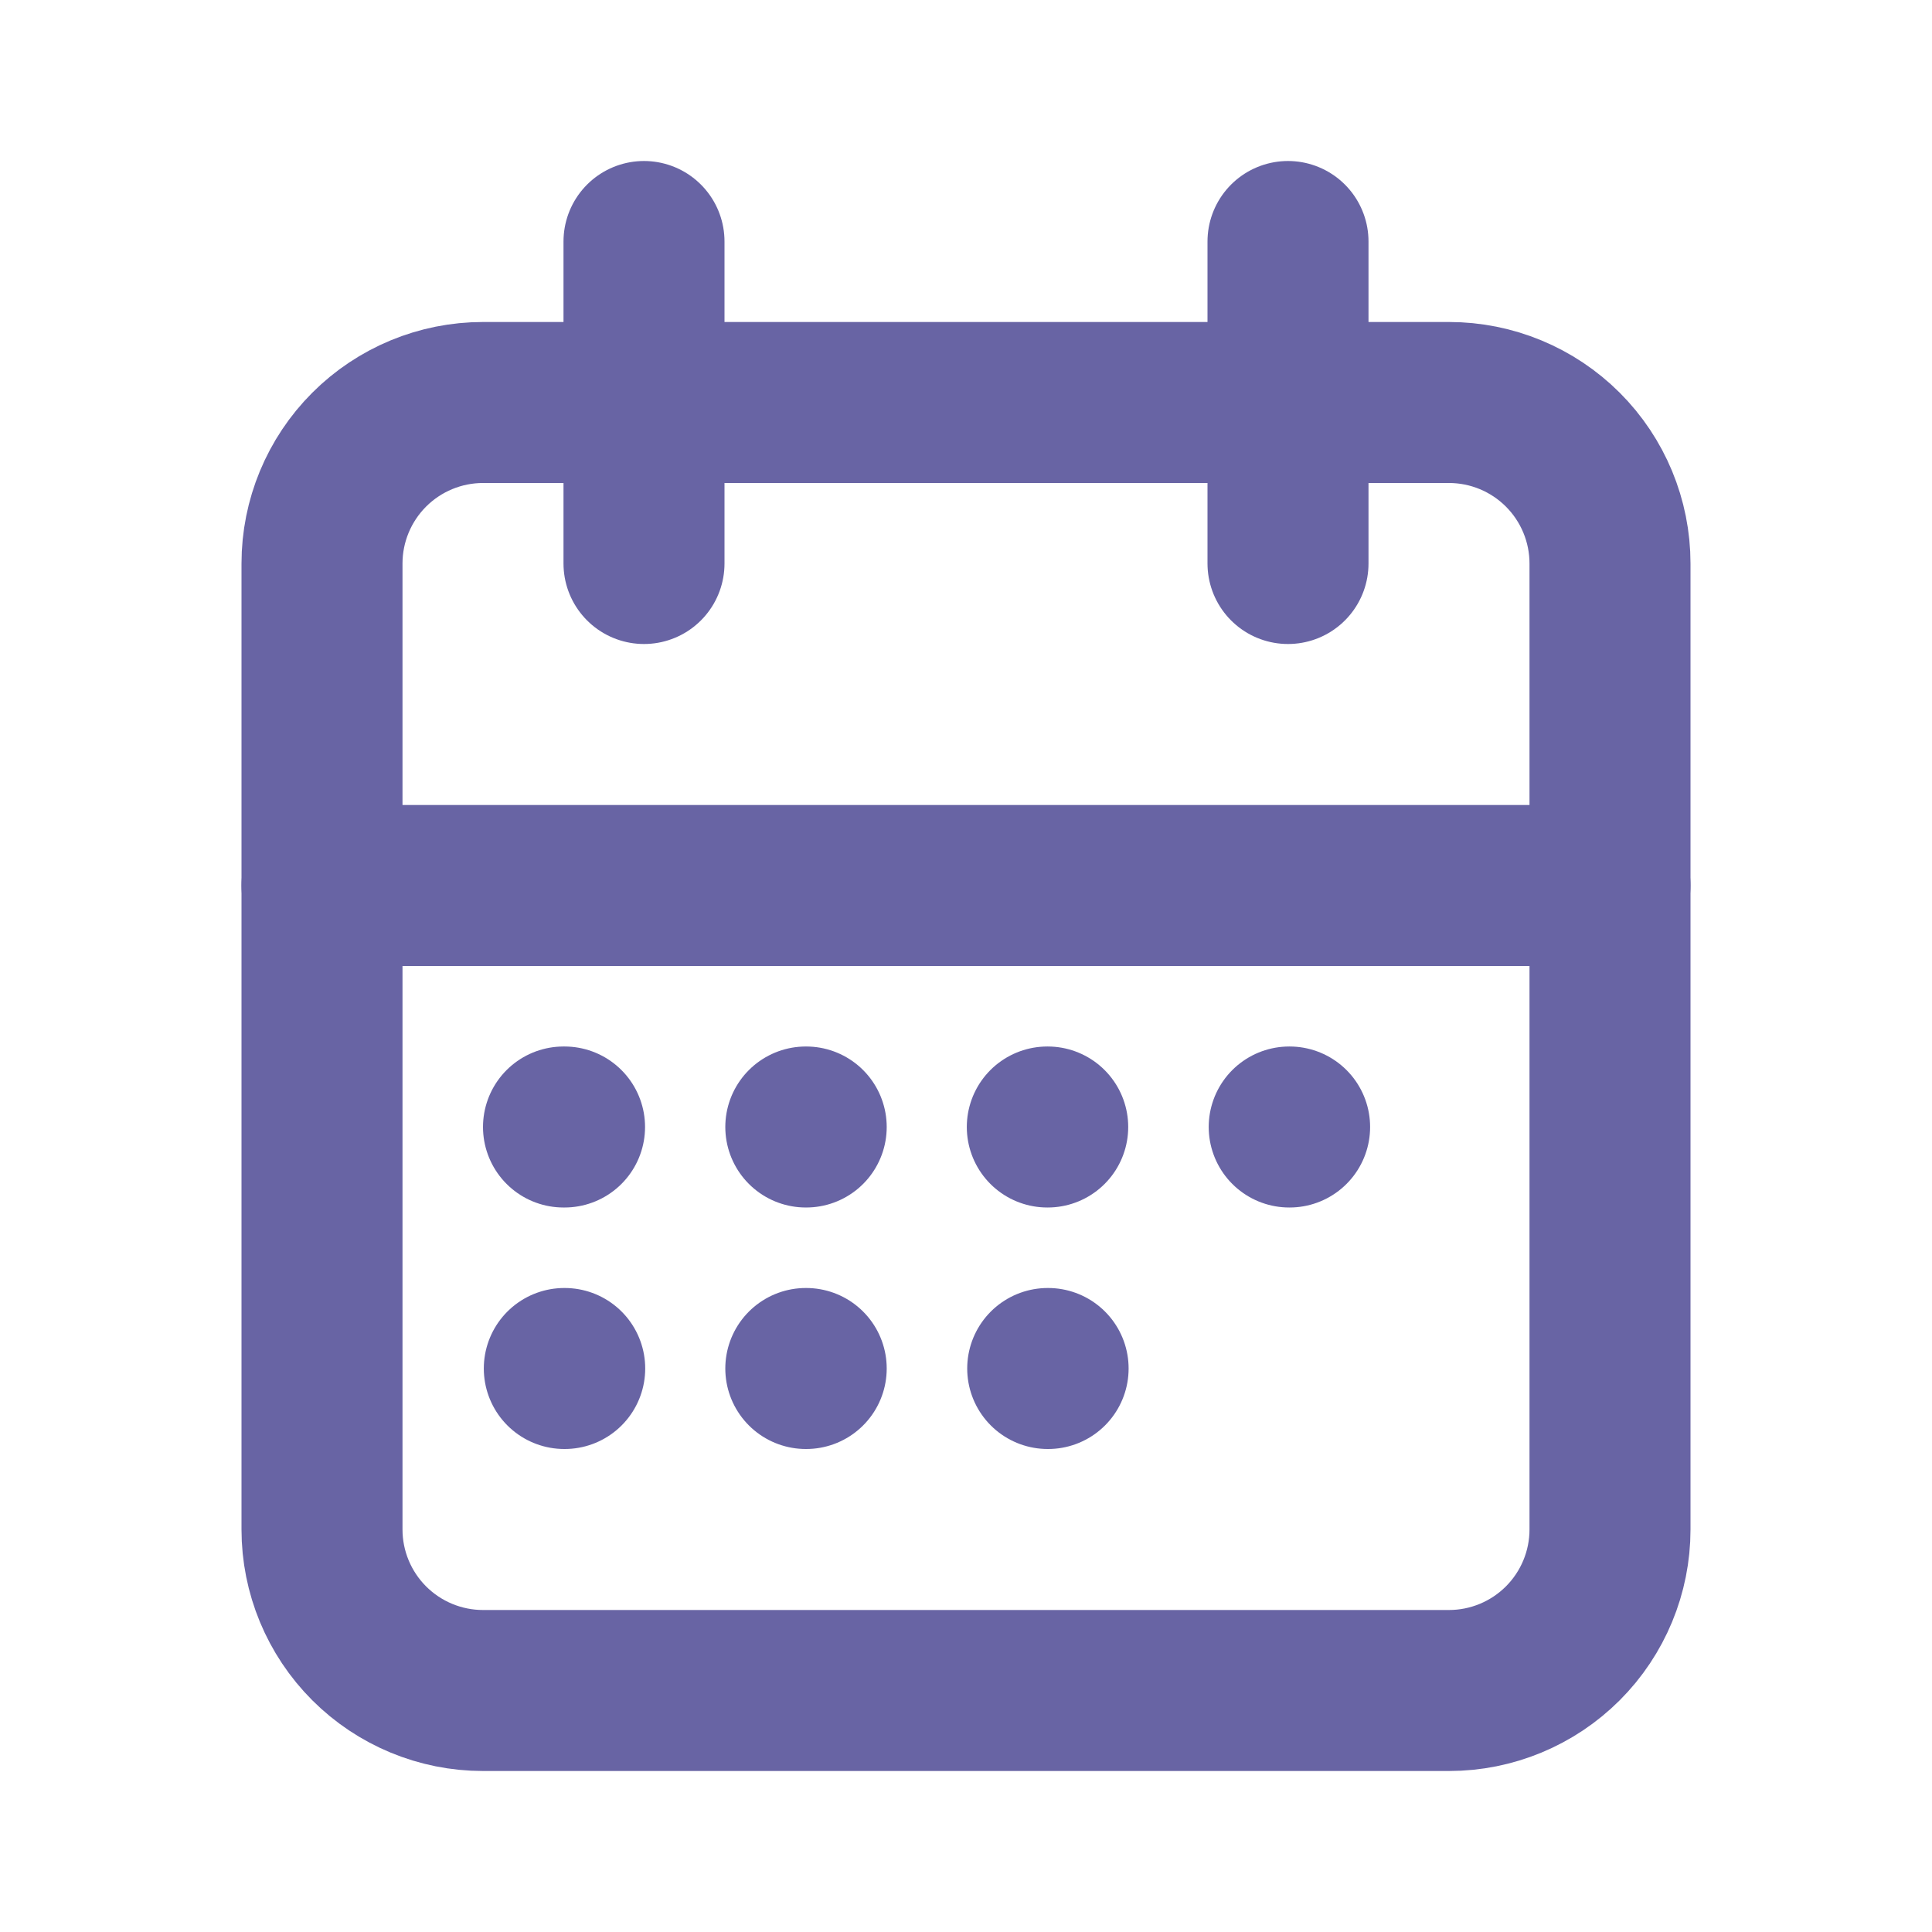
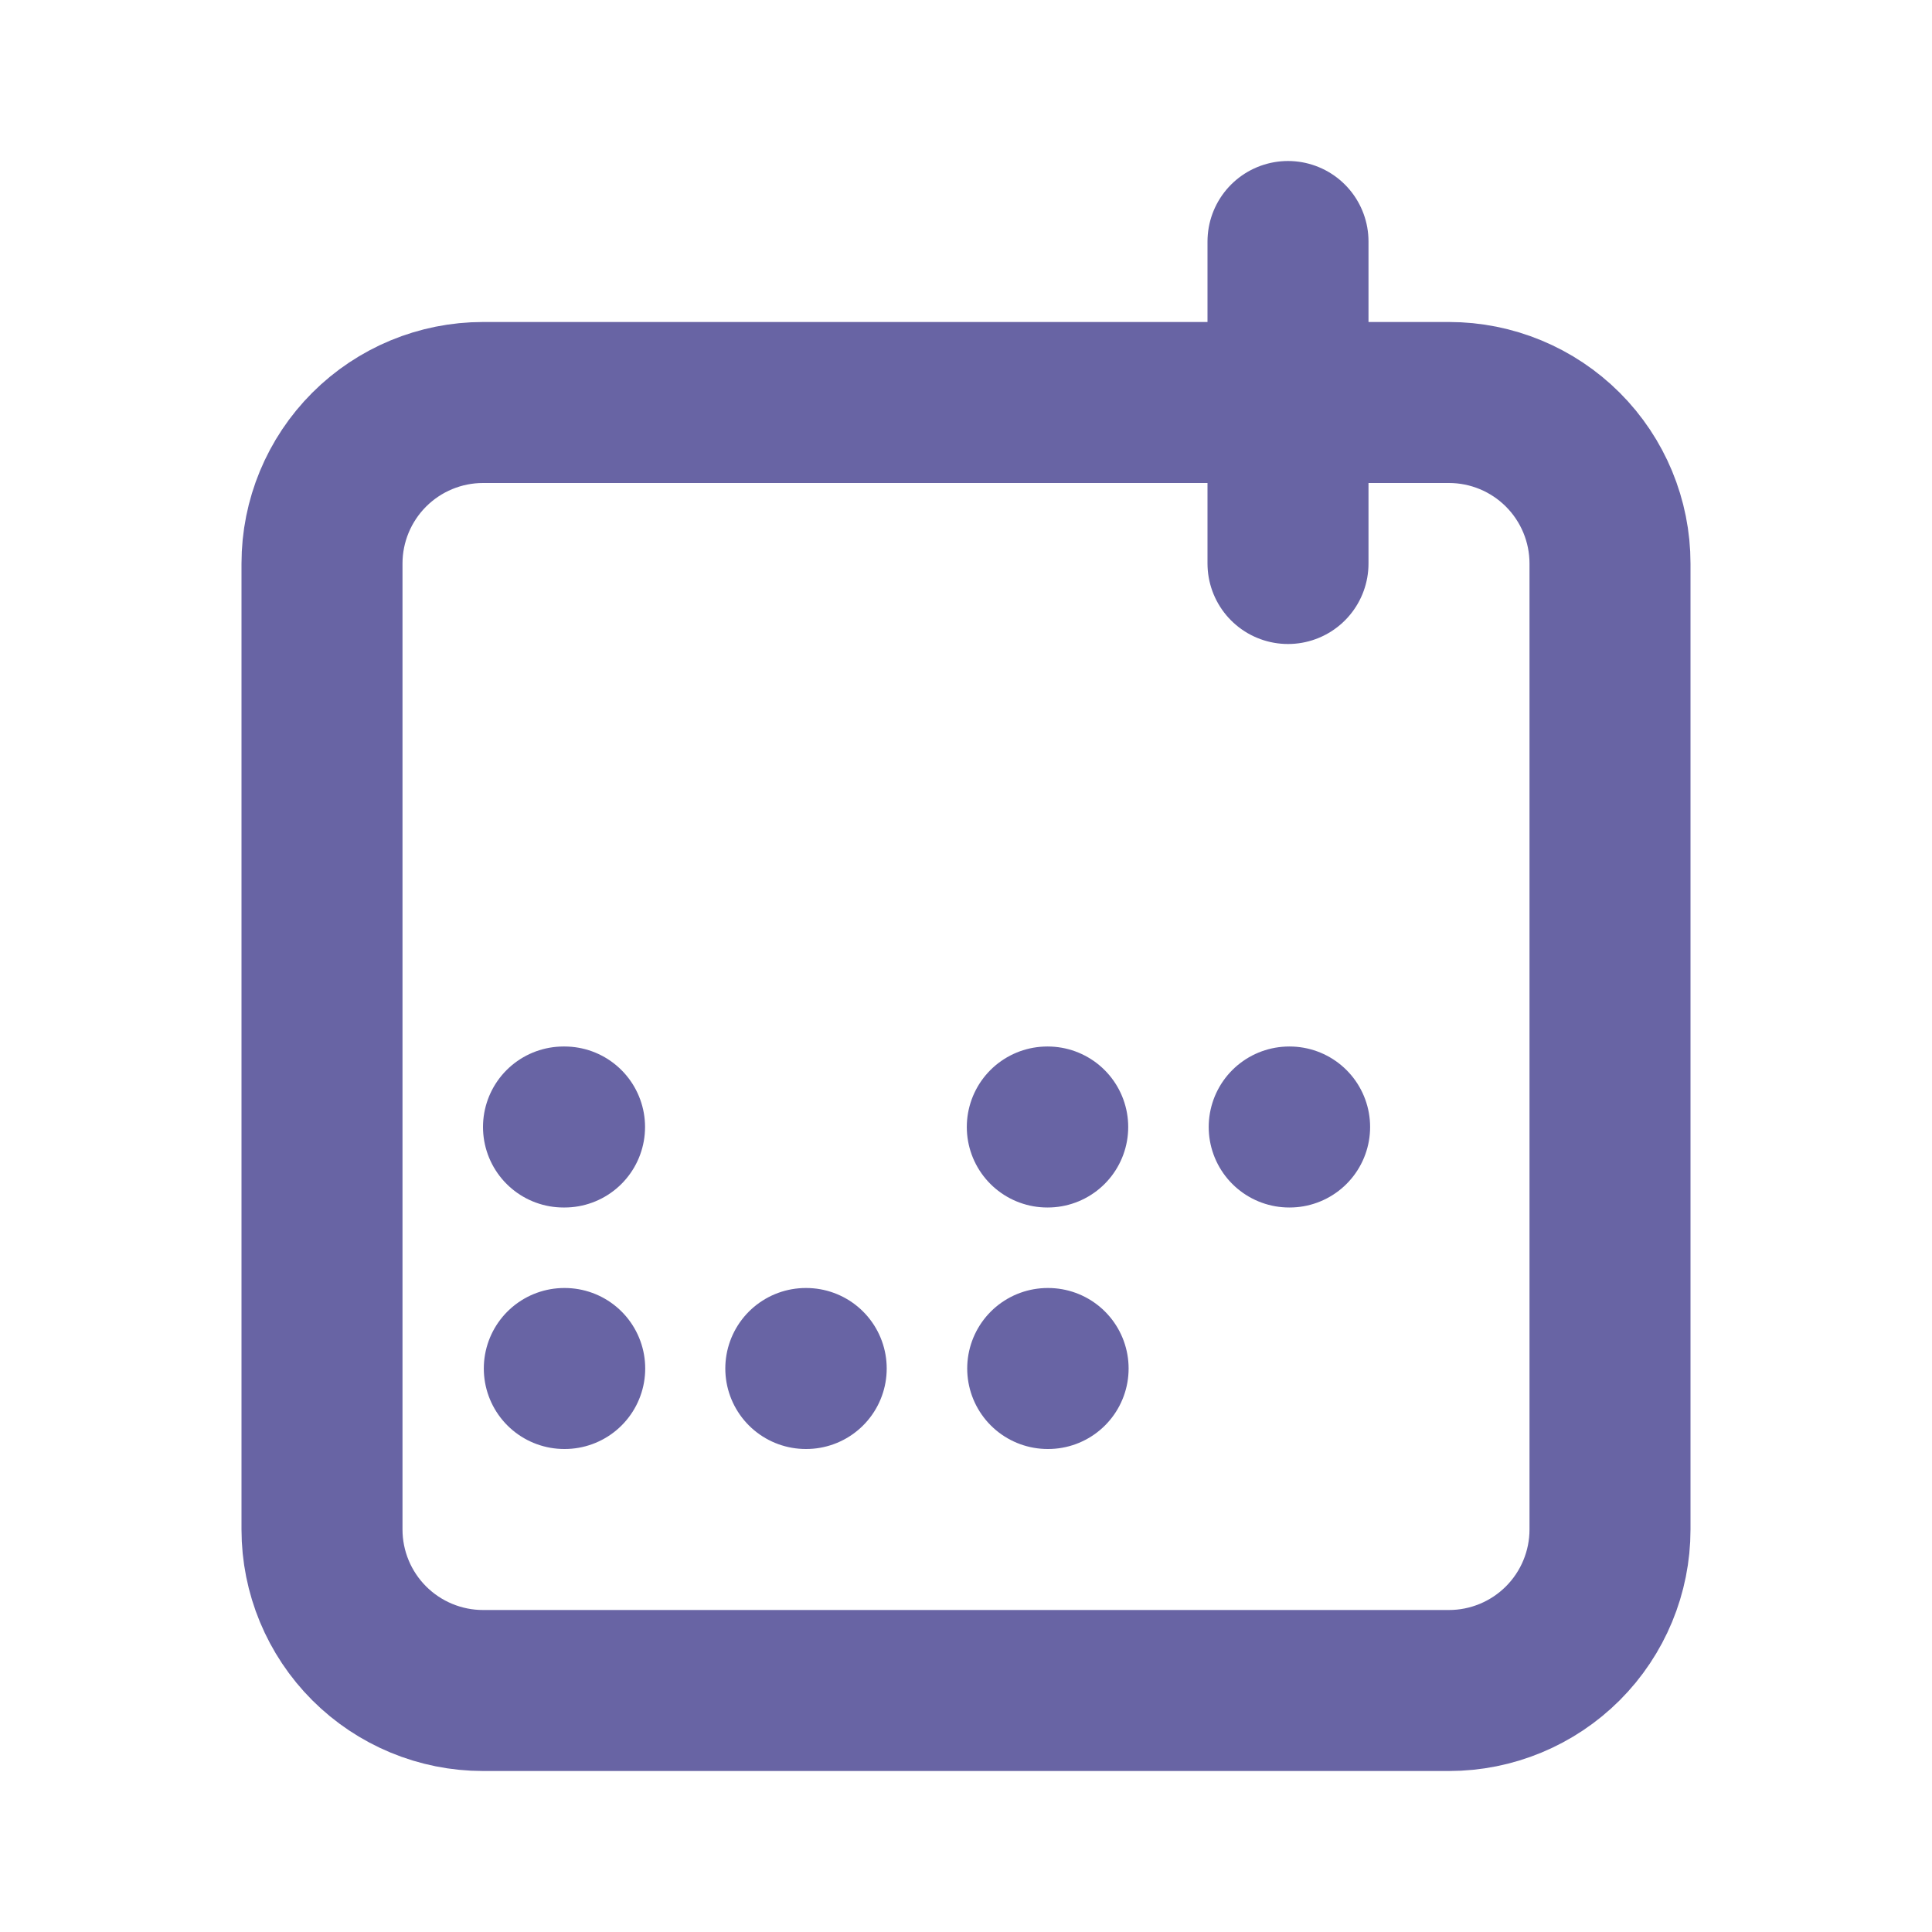
<svg xmlns="http://www.w3.org/2000/svg" width="24" height="24" viewBox="0 0 24 24" fill="none">
  <g clip-path="url(#clip0_229_468)">
    <path d="M4 7C4 6.47 4.211 5.961 4.586 5.586C4.961 5.211 5.47 5 6 5H18C18.53 5 19.039 5.211 19.414 5.586C19.789 5.961 20 6.47 20 7V19C20 19.53 19.789 20.039 19.414 20.414C19.039 20.789 18.53 21 18 21H6C5.47 21 4.961 20.789 4.586 20.414C4.211 20.039 4 19.53 4 19V7Z" stroke="#6864A4" stroke-width="2" stroke-linecap="round" stroke-linejoin="round" />
    <path d="M16 3V7" stroke="#6864A4" stroke-width="2" stroke-linecap="round" stroke-linejoin="round" />
-     <path d="M8 3V7" stroke="#6864A4" stroke-width="2" stroke-linecap="round" stroke-linejoin="round" />
-     <path d="M4 11H20" stroke="#6864A4" stroke-width="2" stroke-linecap="round" stroke-linejoin="round" />
    <path d="M7 14H7.013" stroke="#6864A4" stroke-width="2" stroke-linecap="round" stroke-linejoin="round" />
-     <path d="M10.01 14H10.015" stroke="#6864A4" stroke-width="2" stroke-linecap="round" stroke-linejoin="round" />
    <path d="M13.01 14H13.015" stroke="#6864A4" stroke-width="2" stroke-linecap="round" stroke-linejoin="round" />
    <path d="M16.015 14H16.02" stroke="#6864A4" stroke-width="2" stroke-linecap="round" stroke-linejoin="round" />
    <path d="M13.015 17H13.02" stroke="#6864A4" stroke-width="2" stroke-linecap="round" stroke-linejoin="round" />
    <path d="M7.01 17H7.015" stroke="#6864A4" stroke-width="2" stroke-linecap="round" stroke-linejoin="round" />
    <path d="M10.01 17H10.015" stroke="#6864A4" stroke-width="2" stroke-linecap="round" stroke-linejoin="round" />
  </g>
  <defs>
    <clipPath id="clip0_229_468">
      <rect width="24" height="24" fill="white" />
    </clipPath>
  </defs>
</svg>